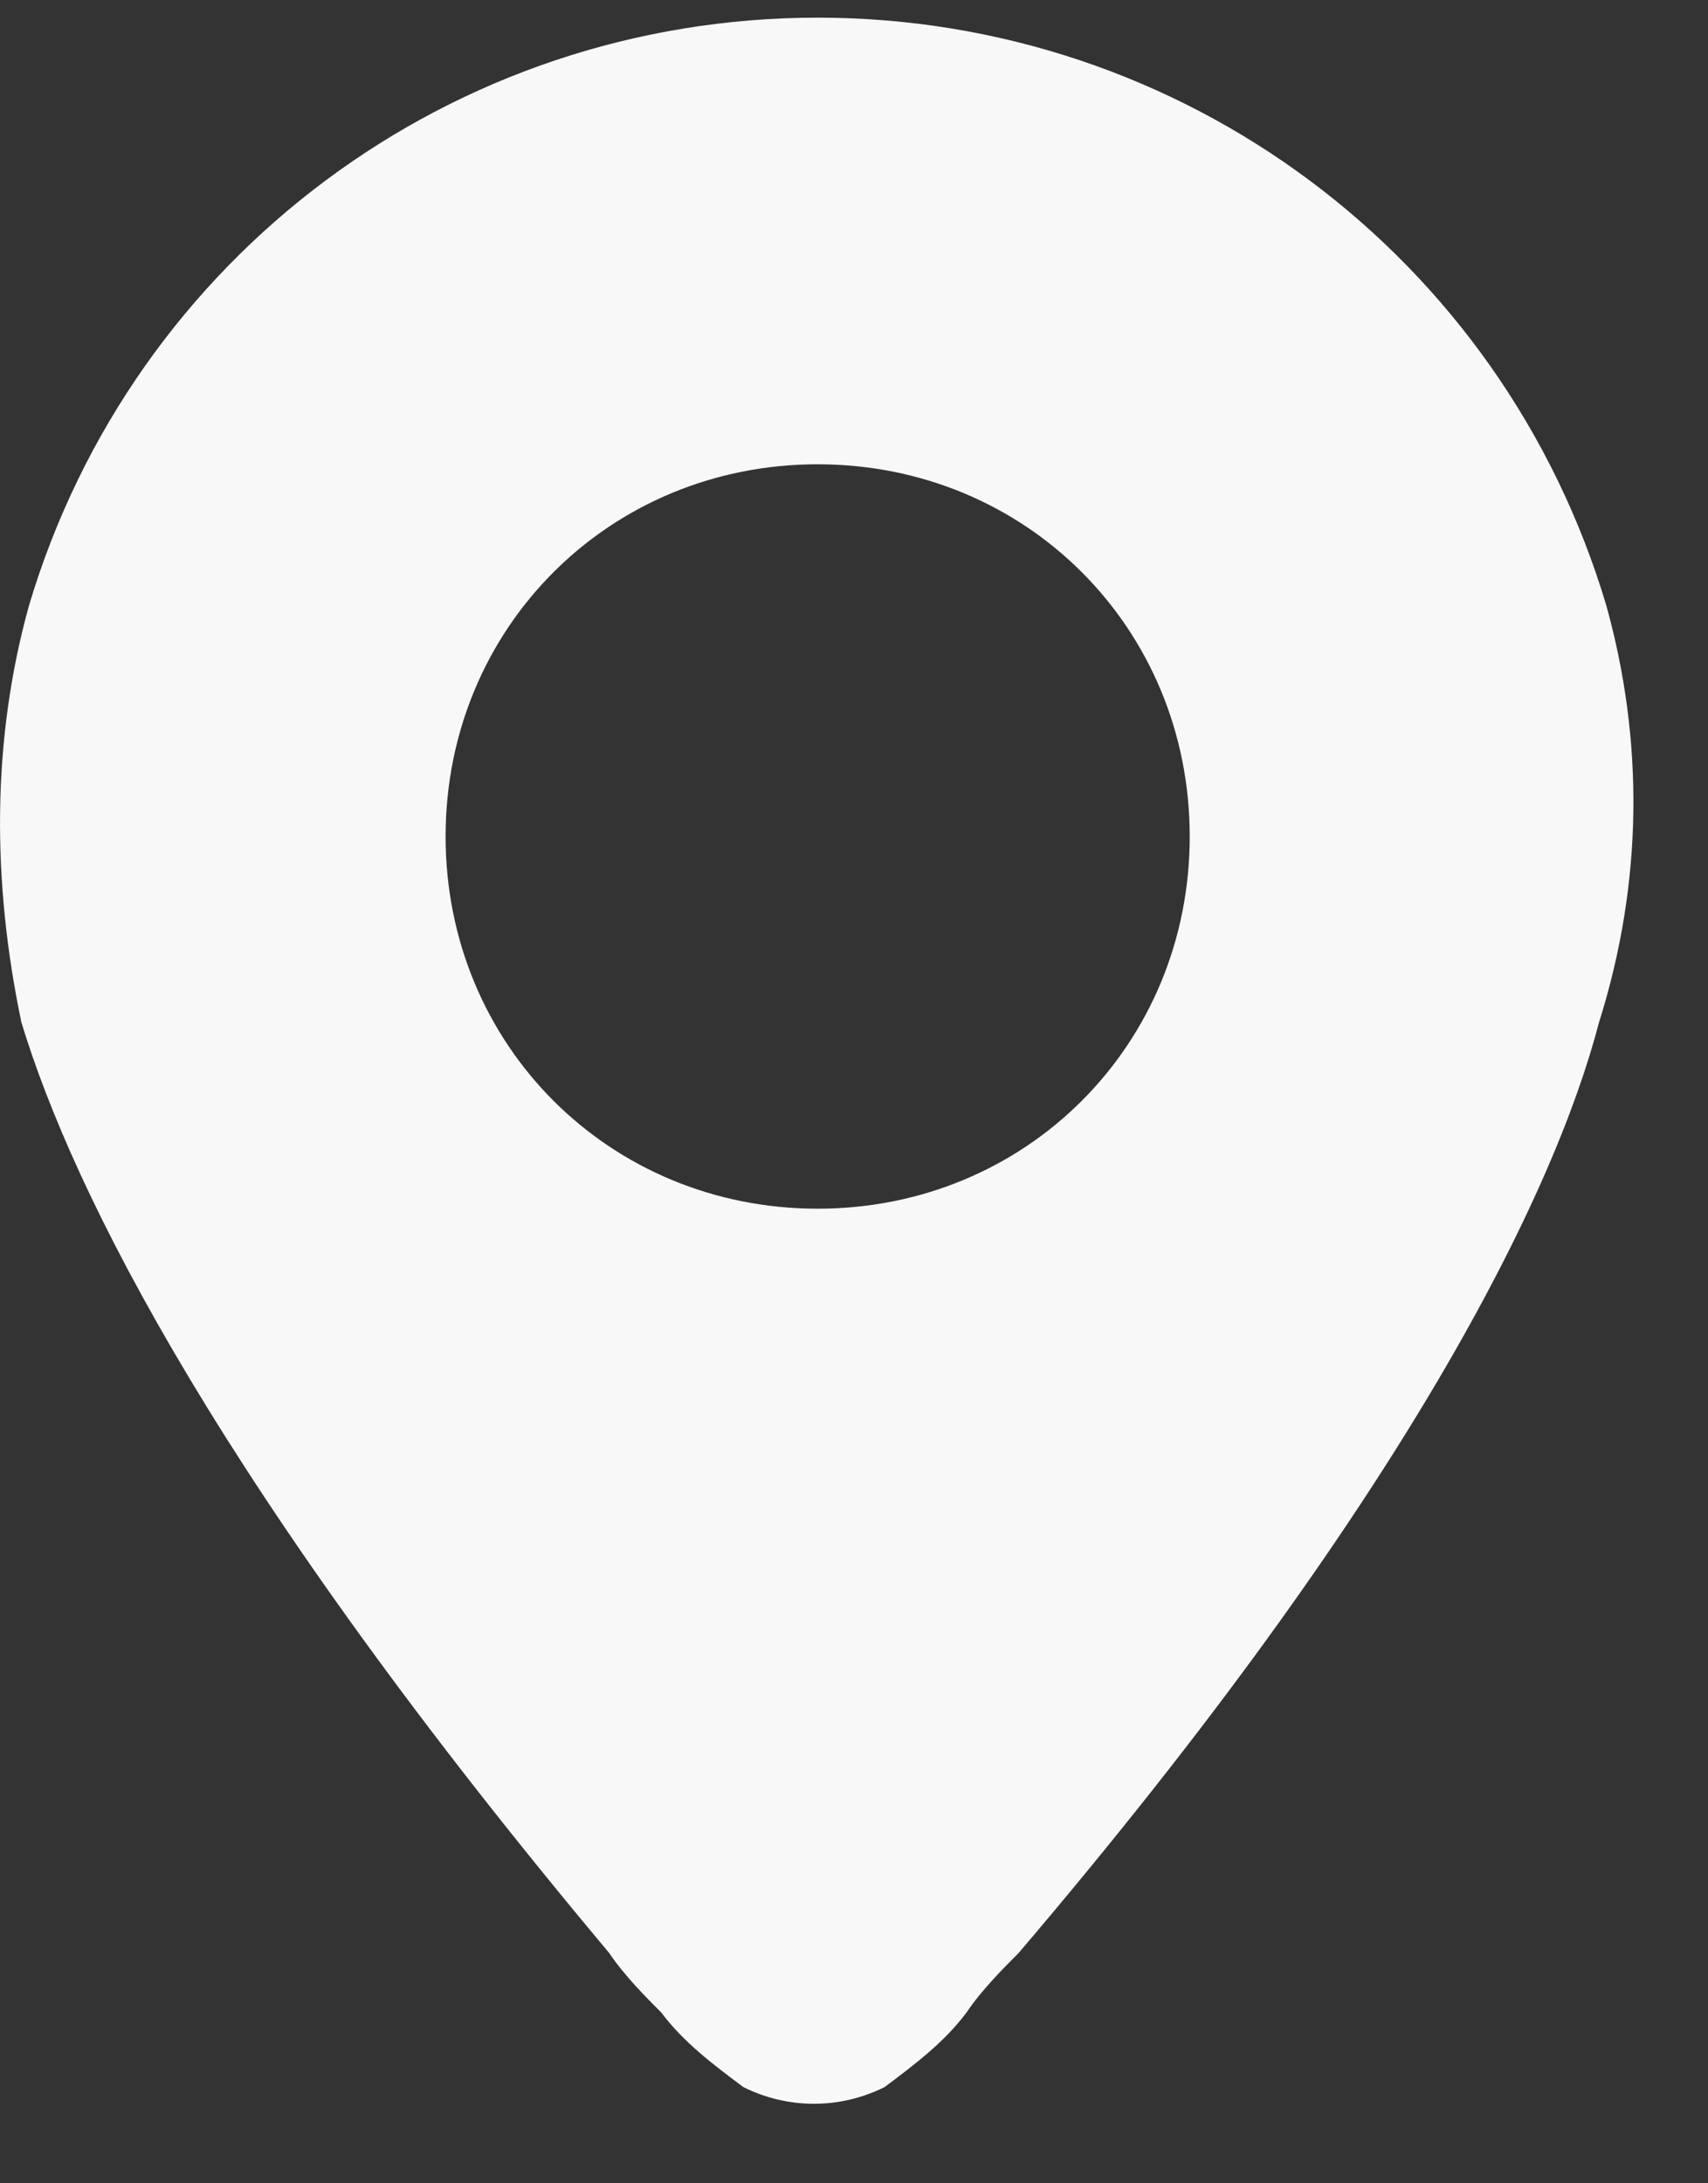
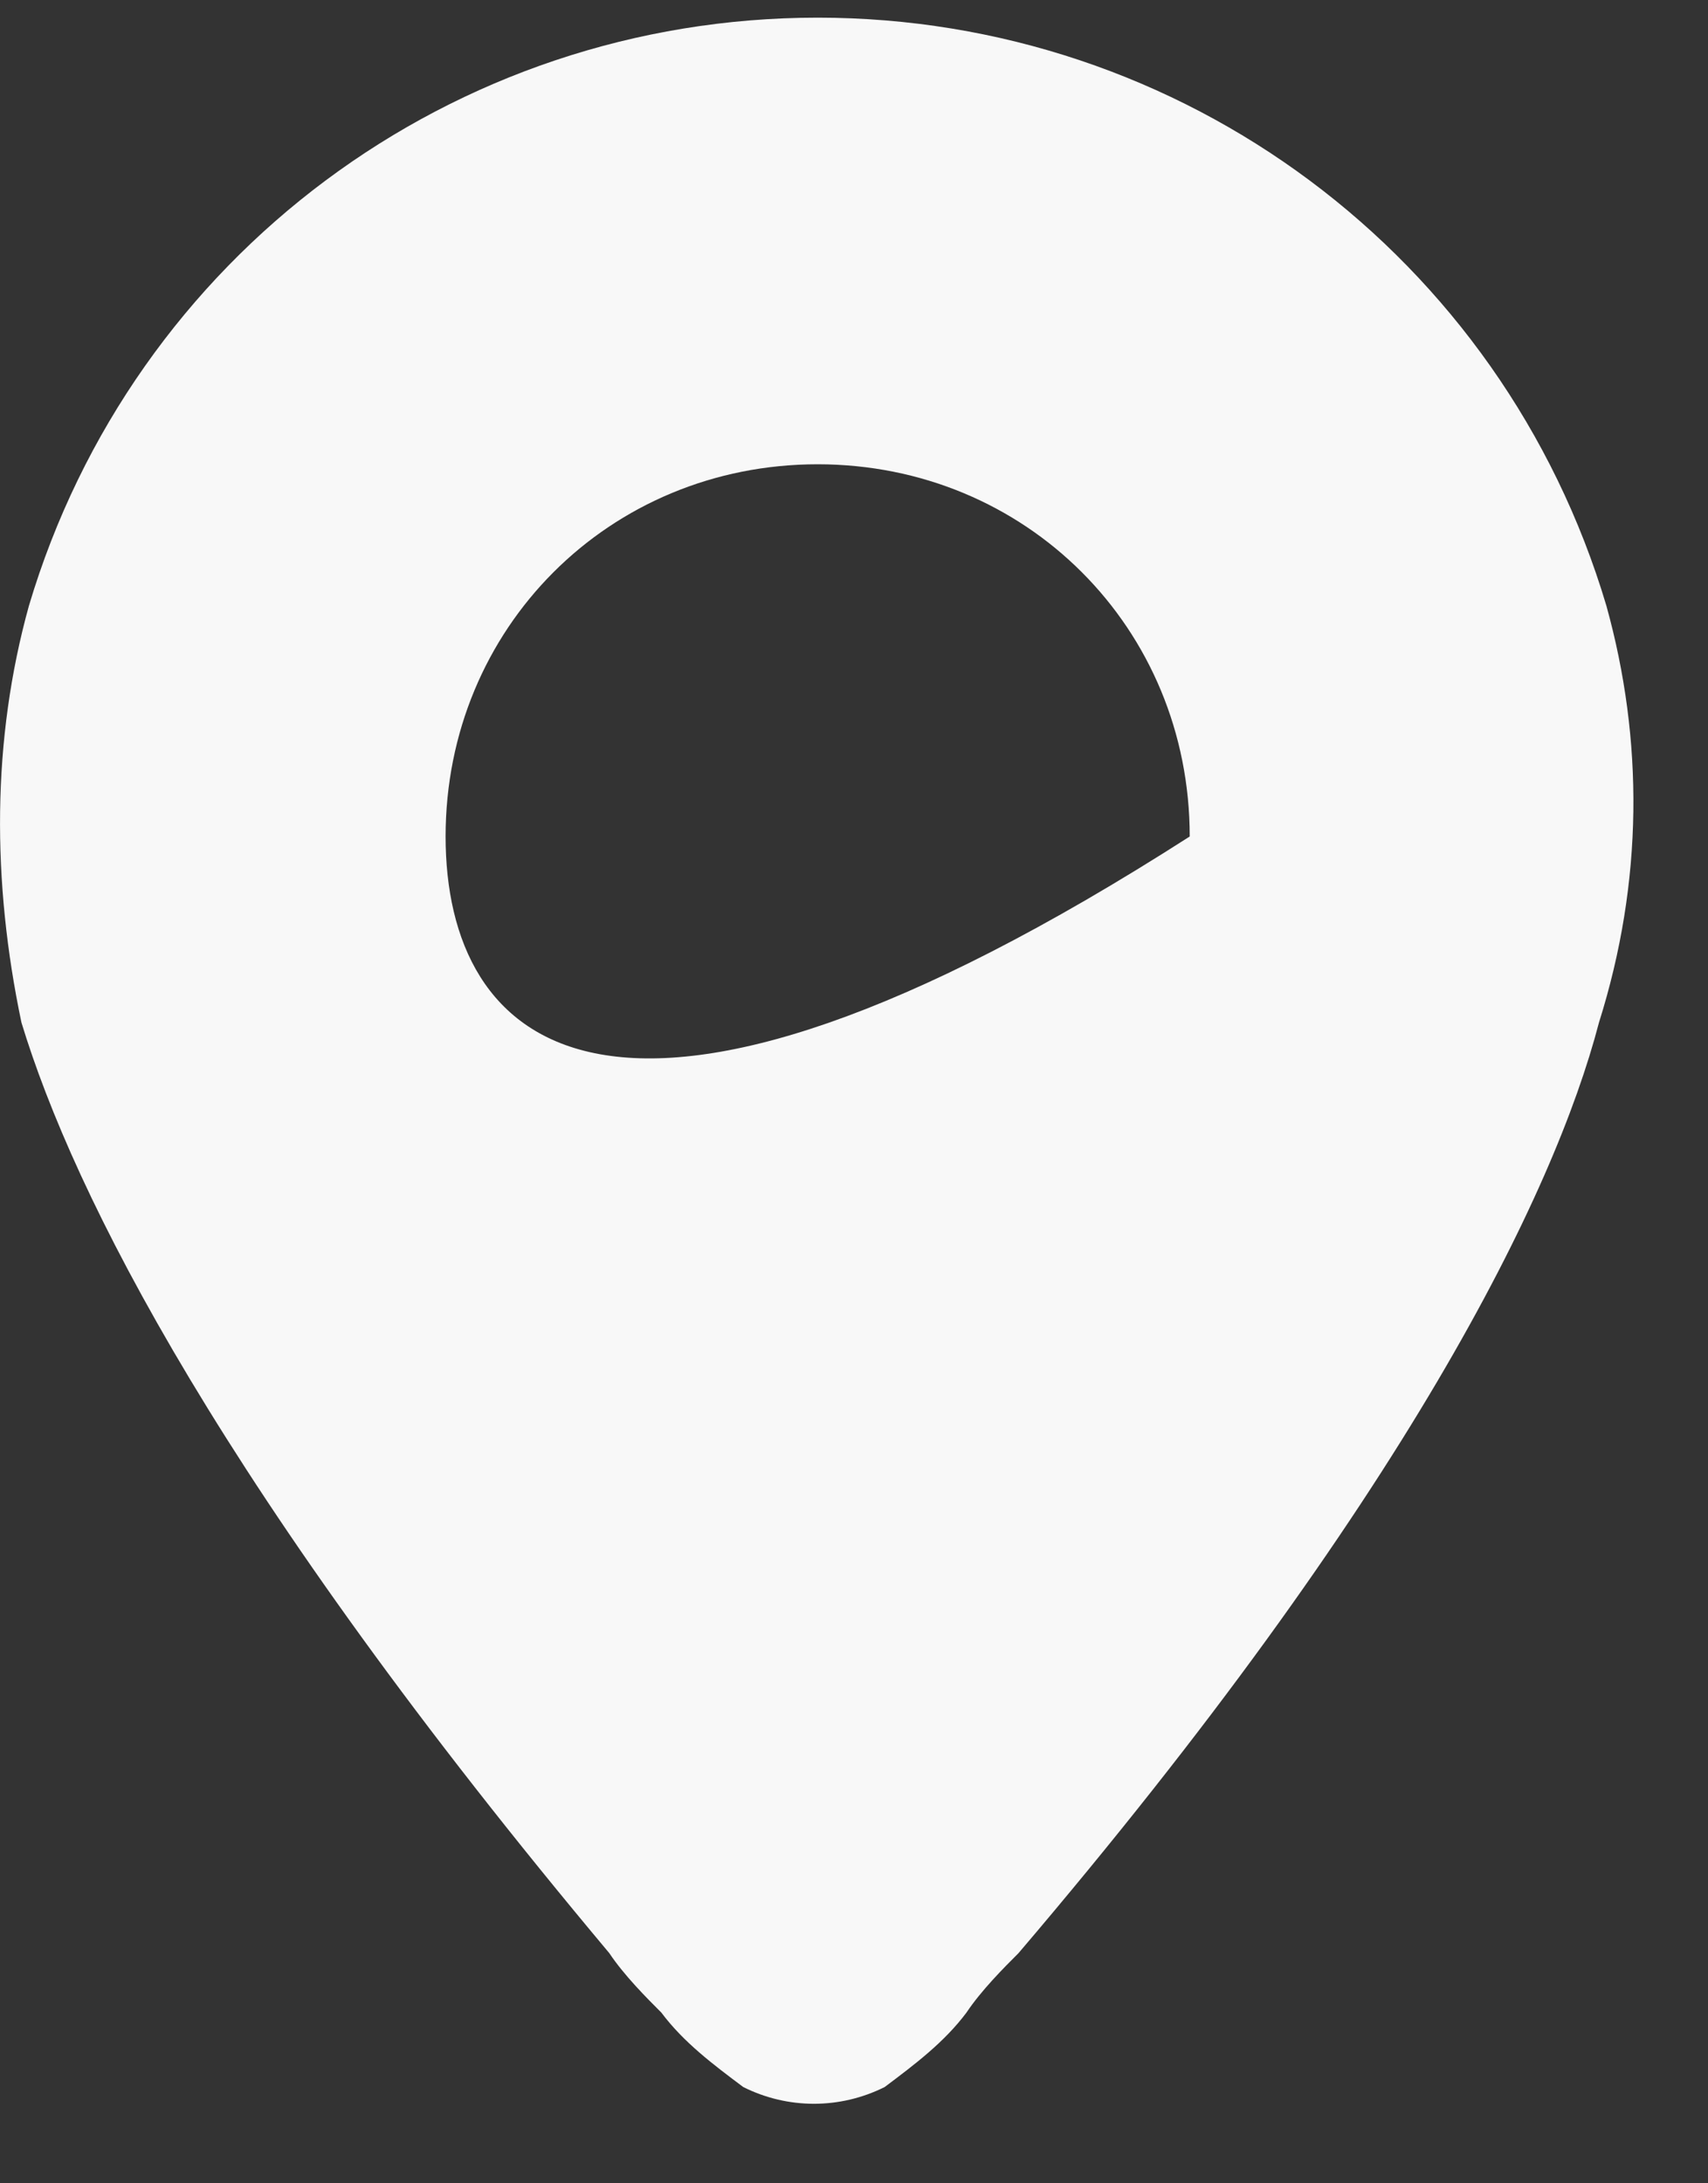
<svg xmlns="http://www.w3.org/2000/svg" width="18" height="23" viewBox="0 0 18 23" fill="none">
  <rect x="0" y="0" width="18" height="23" fill="#333333" stroke="none" />
-   <path d="M16.929 6.381C15.831 2.695 12.459 0.186 8.617 0.186C4.774 0.186 1.403 2.695 0.305 6.381C-0.087 7.793 -0.087 9.282 0.226 10.772C0.775 12.576 2.344 15.713 6.421 20.575C6.578 20.81 6.813 21.045 6.97 21.202C7.205 21.516 7.519 21.751 7.833 21.986C8.303 22.221 8.852 22.221 9.323 21.986C9.636 21.751 9.95 21.516 10.185 21.202C10.342 20.967 10.577 20.732 10.734 20.575C14.812 15.791 16.38 12.576 16.851 10.772C17.321 9.282 17.321 7.793 16.929 6.381ZM12.538 8.812C12.538 11.008 10.813 12.733 8.617 12.733C6.421 12.733 4.696 11.008 4.696 8.812C4.696 6.616 6.421 4.891 8.617 4.891C10.813 4.891 12.538 6.616 12.538 8.812Z" fill="#F8F8F8" />
+   <path d="M16.929 6.381C15.831 2.695 12.459 0.186 8.617 0.186C4.774 0.186 1.403 2.695 0.305 6.381C-0.087 7.793 -0.087 9.282 0.226 10.772C0.775 12.576 2.344 15.713 6.421 20.575C6.578 20.81 6.813 21.045 6.97 21.202C7.205 21.516 7.519 21.751 7.833 21.986C8.303 22.221 8.852 22.221 9.323 21.986C9.636 21.751 9.95 21.516 10.185 21.202C10.342 20.967 10.577 20.732 10.734 20.575C14.812 15.791 16.38 12.576 16.851 10.772C17.321 9.282 17.321 7.793 16.929 6.381ZM12.538 8.812C6.421 12.733 4.696 11.008 4.696 8.812C4.696 6.616 6.421 4.891 8.617 4.891C10.813 4.891 12.538 6.616 12.538 8.812Z" fill="#F8F8F8" />
</svg>